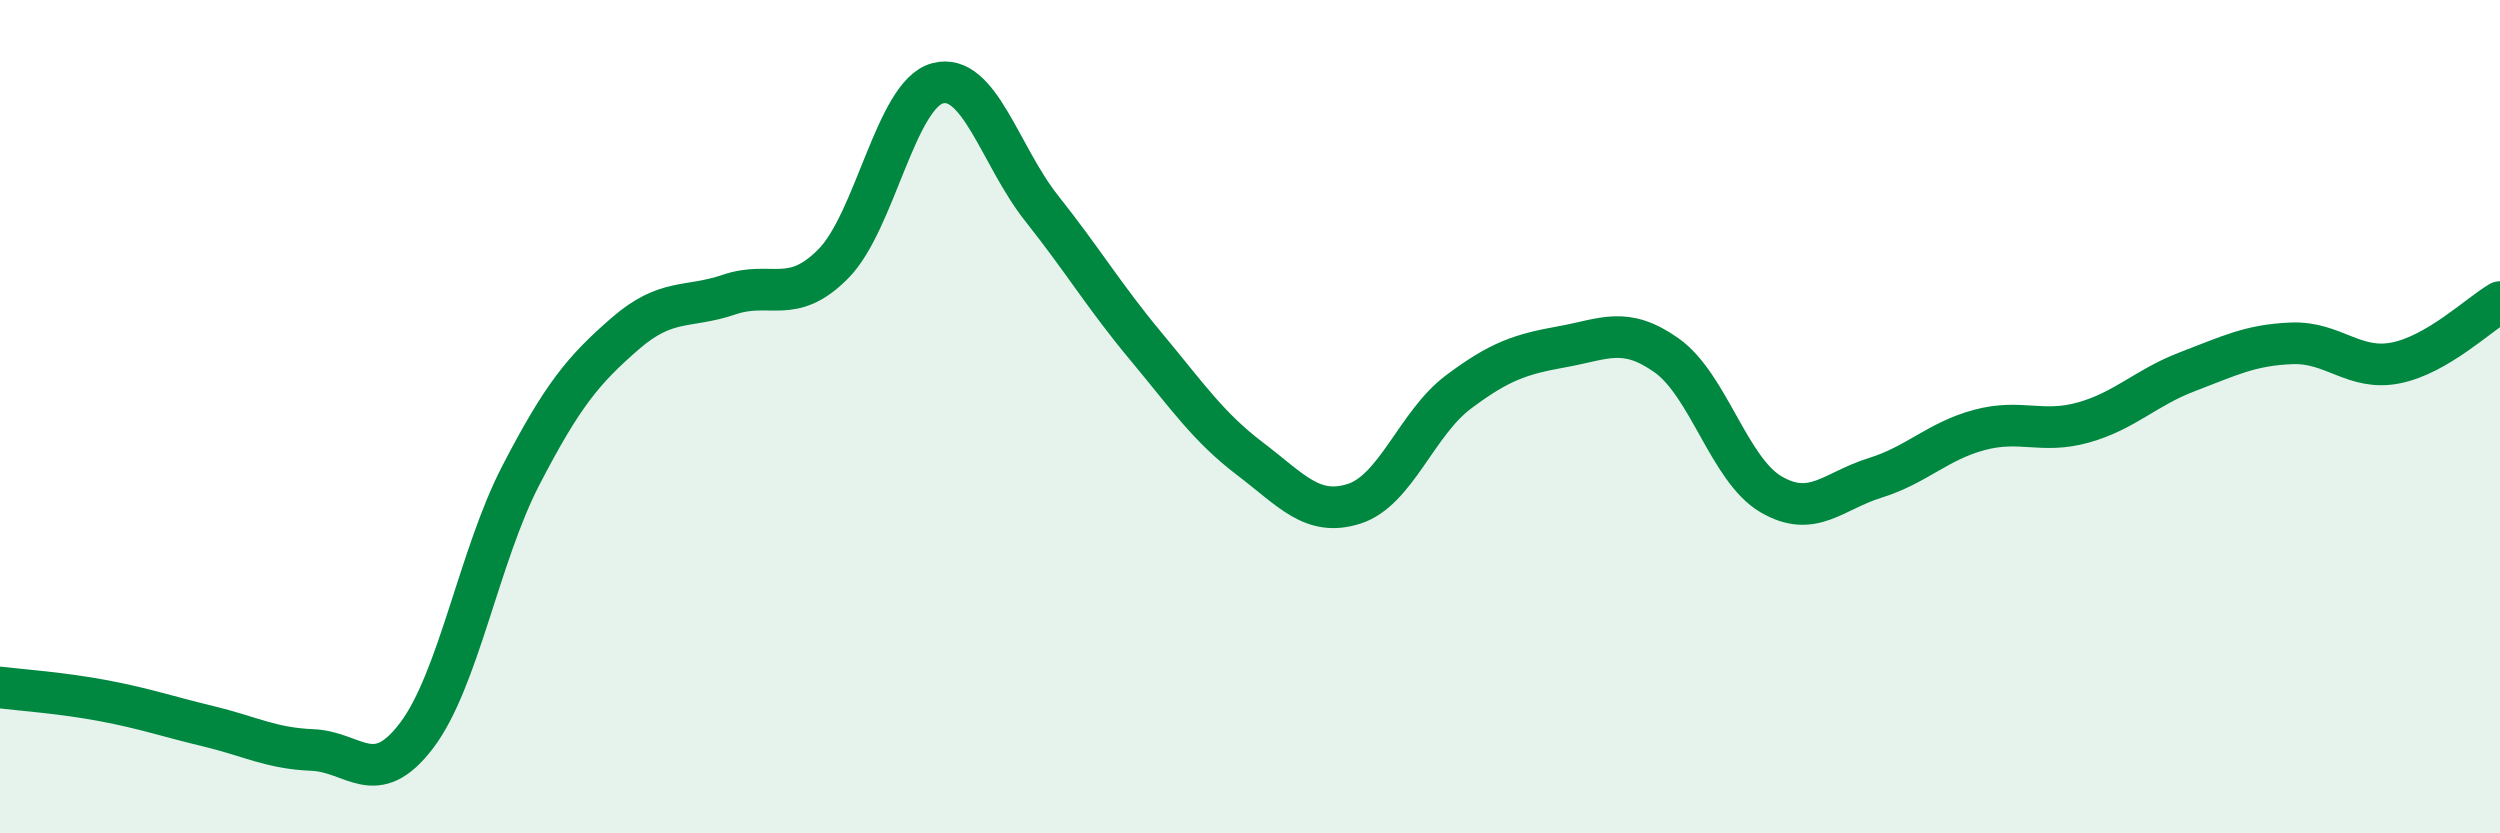
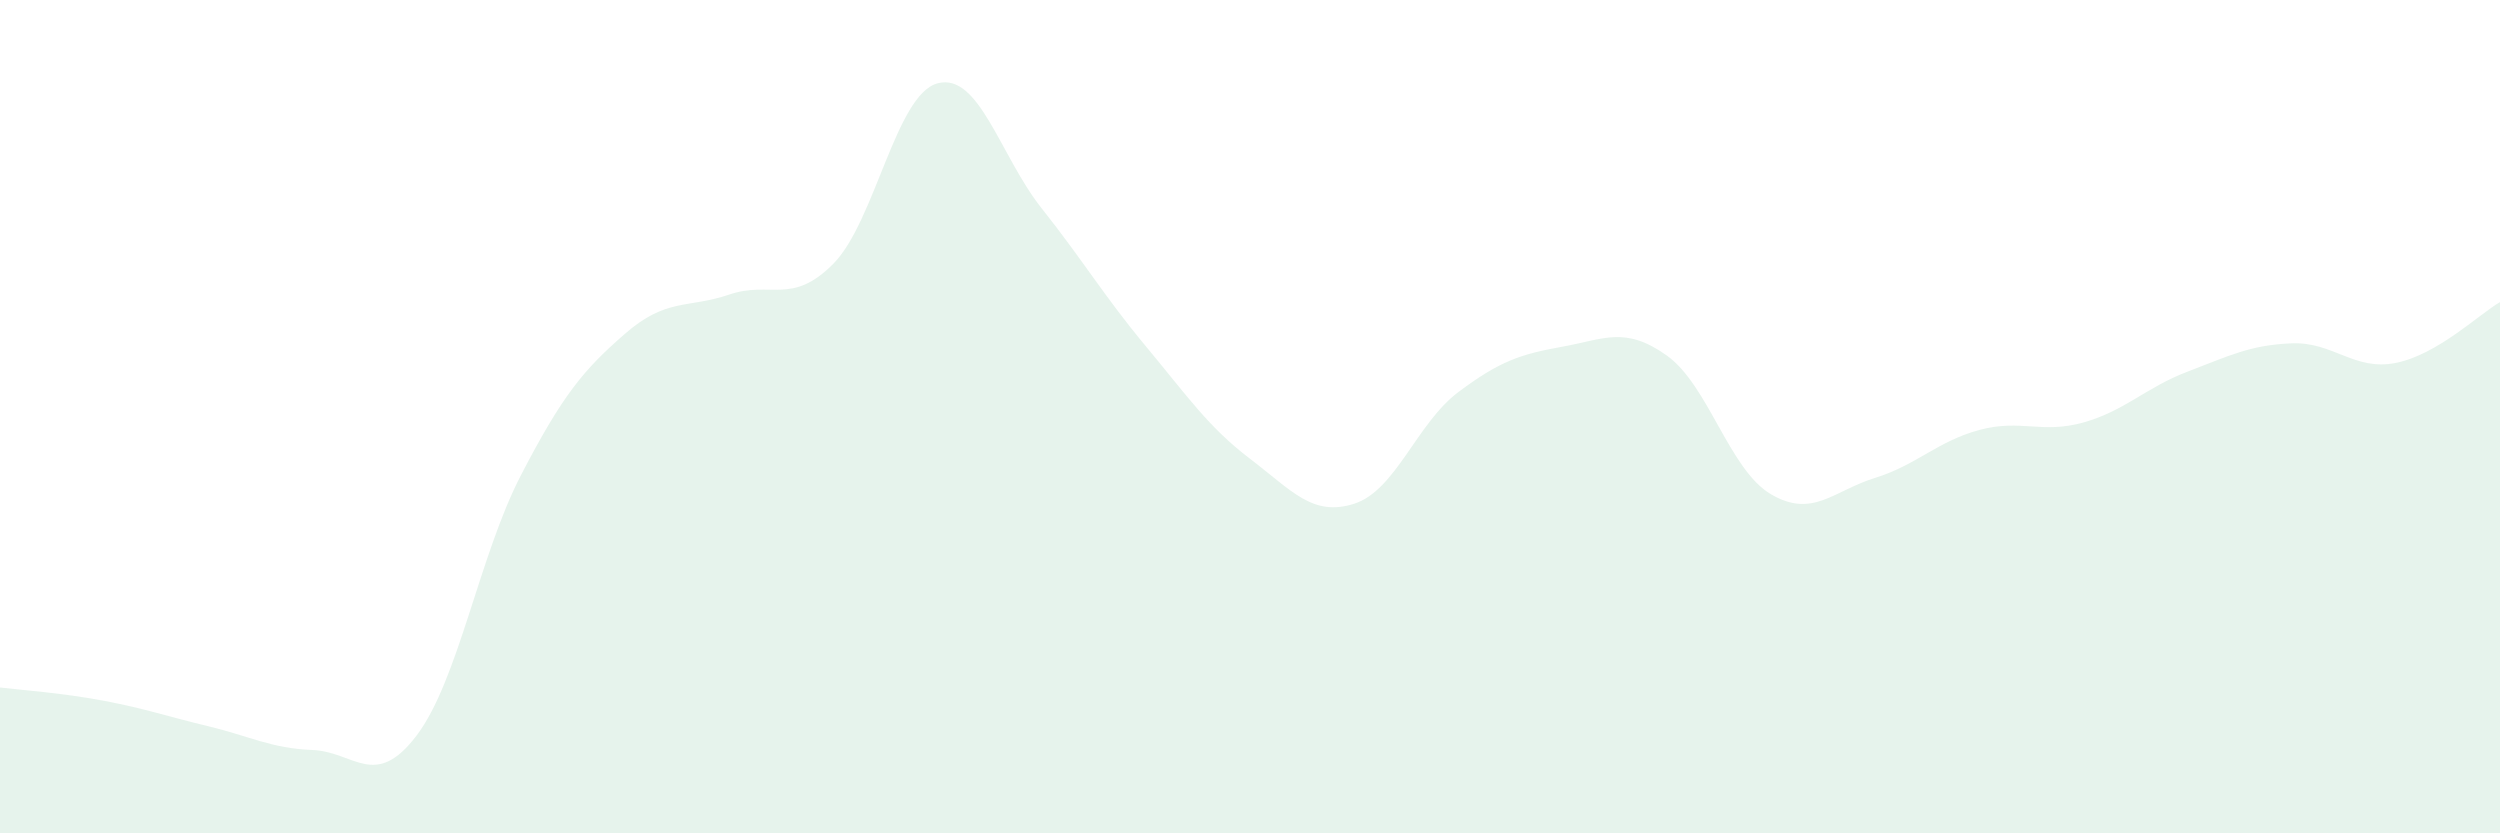
<svg xmlns="http://www.w3.org/2000/svg" width="60" height="20" viewBox="0 0 60 20">
  <path d="M 0,16.5 C 0.5,16.56 1.5,16.63 2.5,16.82 C 3.5,17.01 4,17.19 5,17.43 C 6,17.67 6.5,17.96 7.5,18 C 8.5,18.04 9,18.97 10,17.65 C 11,16.33 11.5,13.34 12.5,11.41 C 13.5,9.48 14,8.88 15,8.01 C 16,7.14 16.5,7.41 17.5,7.07 C 18.5,6.73 19,7.34 20,6.33 C 21,5.32 21.5,2.27 22.5,2 C 23.5,1.73 24,3.74 25,5 C 26,6.26 26.5,7.11 27.5,8.31 C 28.5,9.51 29,10.25 30,11.01 C 31,11.77 31.5,12.41 32.5,12.09 C 33.5,11.77 34,10.16 35,9.41 C 36,8.66 36.5,8.5 37.5,8.32 C 38.5,8.14 39,7.82 40,8.53 C 41,9.24 41.5,11.27 42.5,11.86 C 43.5,12.45 44,11.78 45,11.47 C 46,11.16 46.5,10.59 47.5,10.32 C 48.5,10.05 49,10.42 50,10.14 C 51,9.86 51.5,9.3 52.5,8.92 C 53.5,8.54 54,8.28 55,8.24 C 56,8.2 56.5,8.91 57.5,8.71 C 58.5,8.51 59.5,7.54 60,7.25L60 20L0 20Z" fill="#008740" opacity="0.1" stroke-linecap="round" stroke-linejoin="round" />
-   <path d="M 0,16.5 C 0.5,16.56 1.5,16.63 2.5,16.82 C 3.5,17.01 4,17.19 5,17.43 C 6,17.67 6.5,17.96 7.5,18 C 8.5,18.04 9,18.97 10,17.65 C 11,16.33 11.5,13.34 12.5,11.41 C 13.5,9.48 14,8.88 15,8.01 C 16,7.14 16.5,7.41 17.5,7.07 C 18.5,6.73 19,7.34 20,6.33 C 21,5.32 21.5,2.27 22.5,2 C 23.5,1.73 24,3.74 25,5 C 26,6.26 26.5,7.11 27.5,8.31 C 28.5,9.51 29,10.25 30,11.01 C 31,11.77 31.5,12.41 32.5,12.09 C 33.5,11.77 34,10.16 35,9.41 C 36,8.66 36.5,8.5 37.5,8.32 C 38.5,8.14 39,7.82 40,8.53 C 41,9.24 41.5,11.27 42.5,11.86 C 43.5,12.45 44,11.78 45,11.47 C 46,11.16 46.5,10.59 47.5,10.32 C 48.5,10.05 49,10.42 50,10.14 C 51,9.86 51.5,9.3 52.5,8.92 C 53.5,8.54 54,8.28 55,8.24 C 56,8.2 56.5,8.91 57.5,8.71 C 58.5,8.51 59.5,7.54 60,7.25" stroke="#008740" stroke-width="1" fill="none" stroke-linecap="round" stroke-linejoin="round" />
</svg>